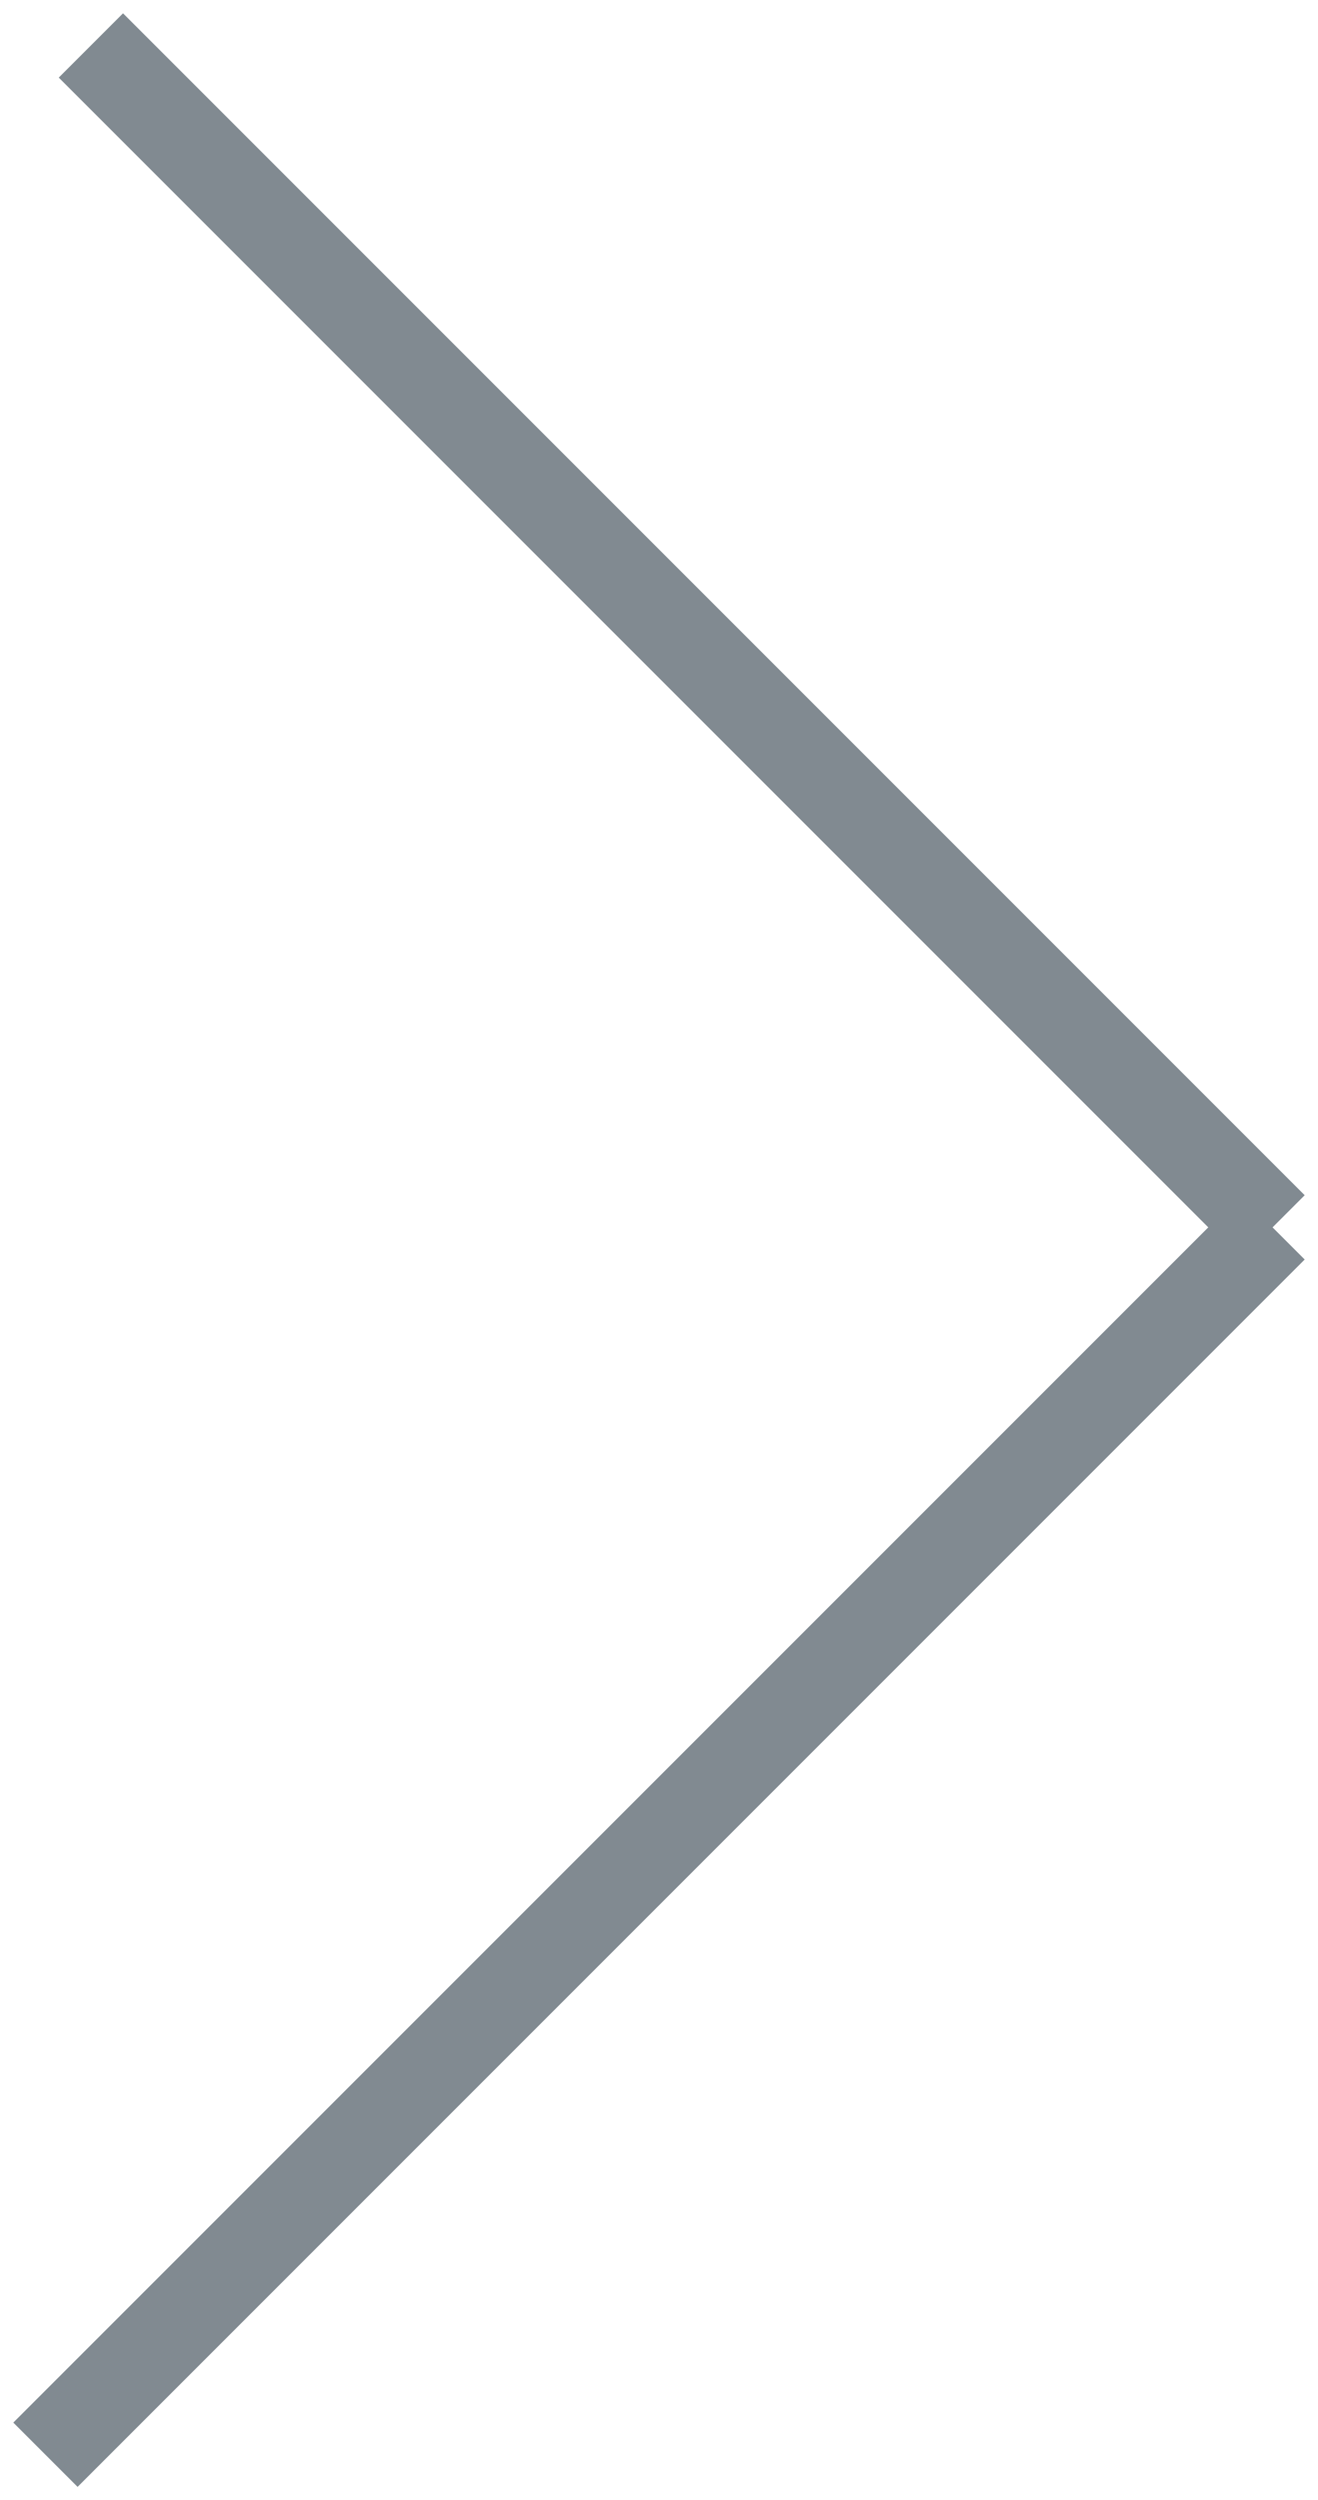
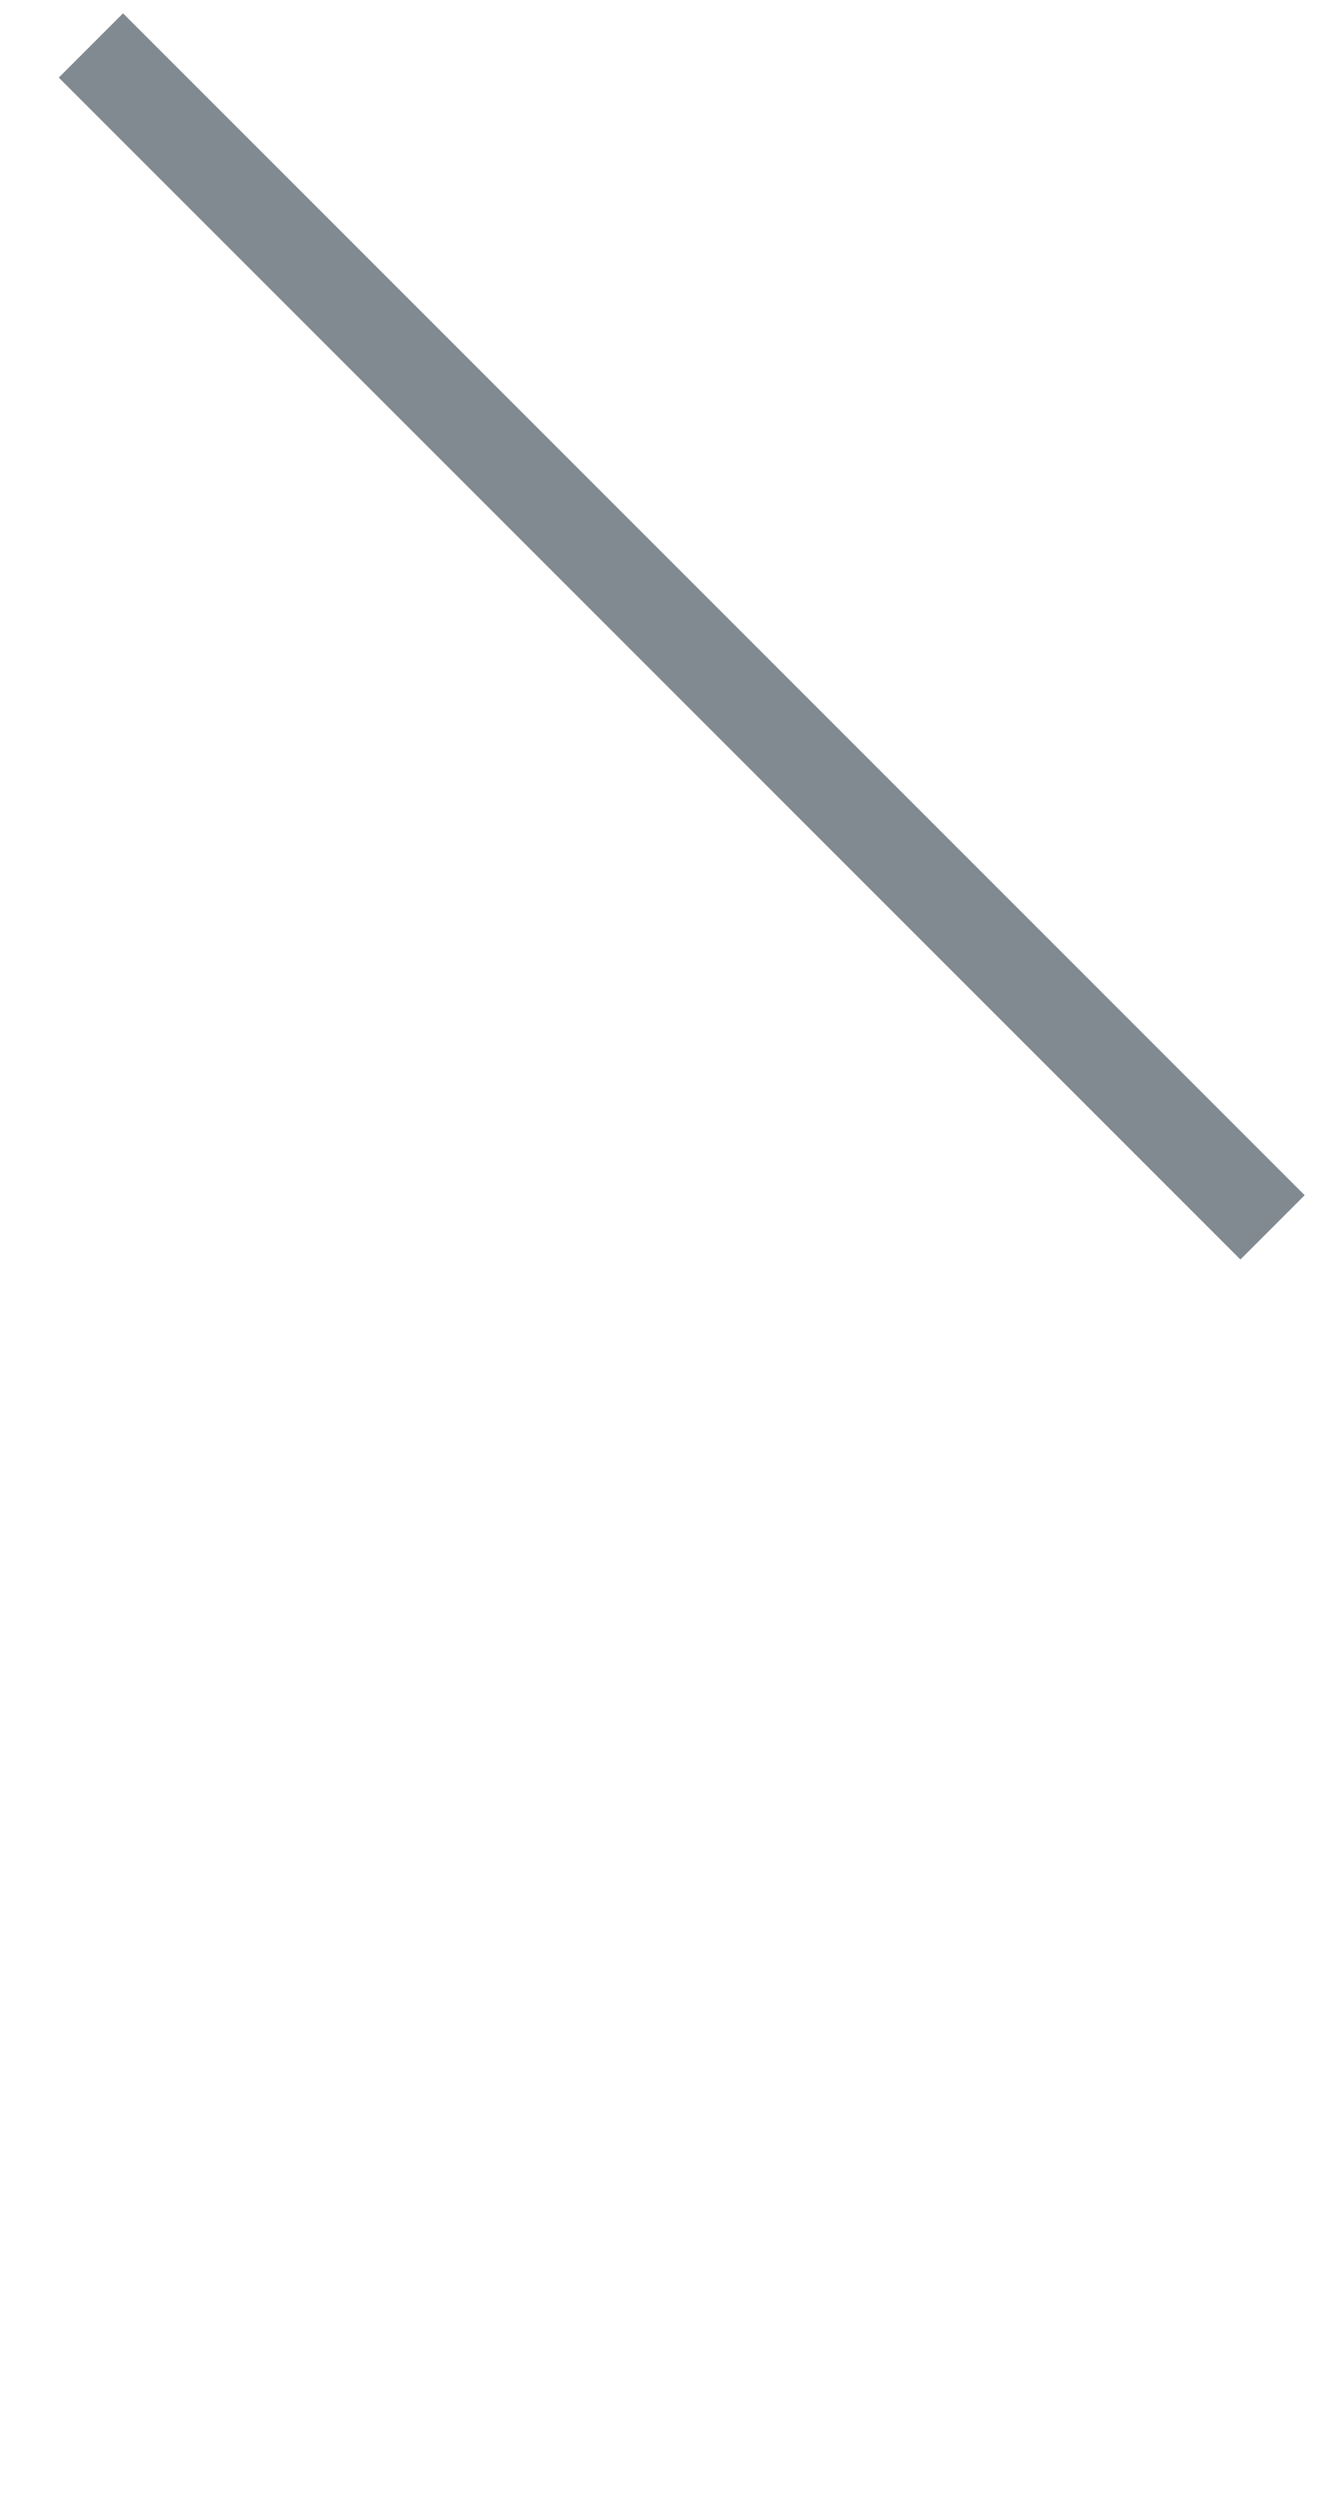
<svg xmlns="http://www.w3.org/2000/svg" width="29" height="55" viewBox="0 0 29 55" fill="none">
  <path d="M2 1L28 27" stroke="#818A91" stroke-width="2" />
-   <path d="M1 54L28 27" stroke="#818A91" stroke-width="2" />
</svg>